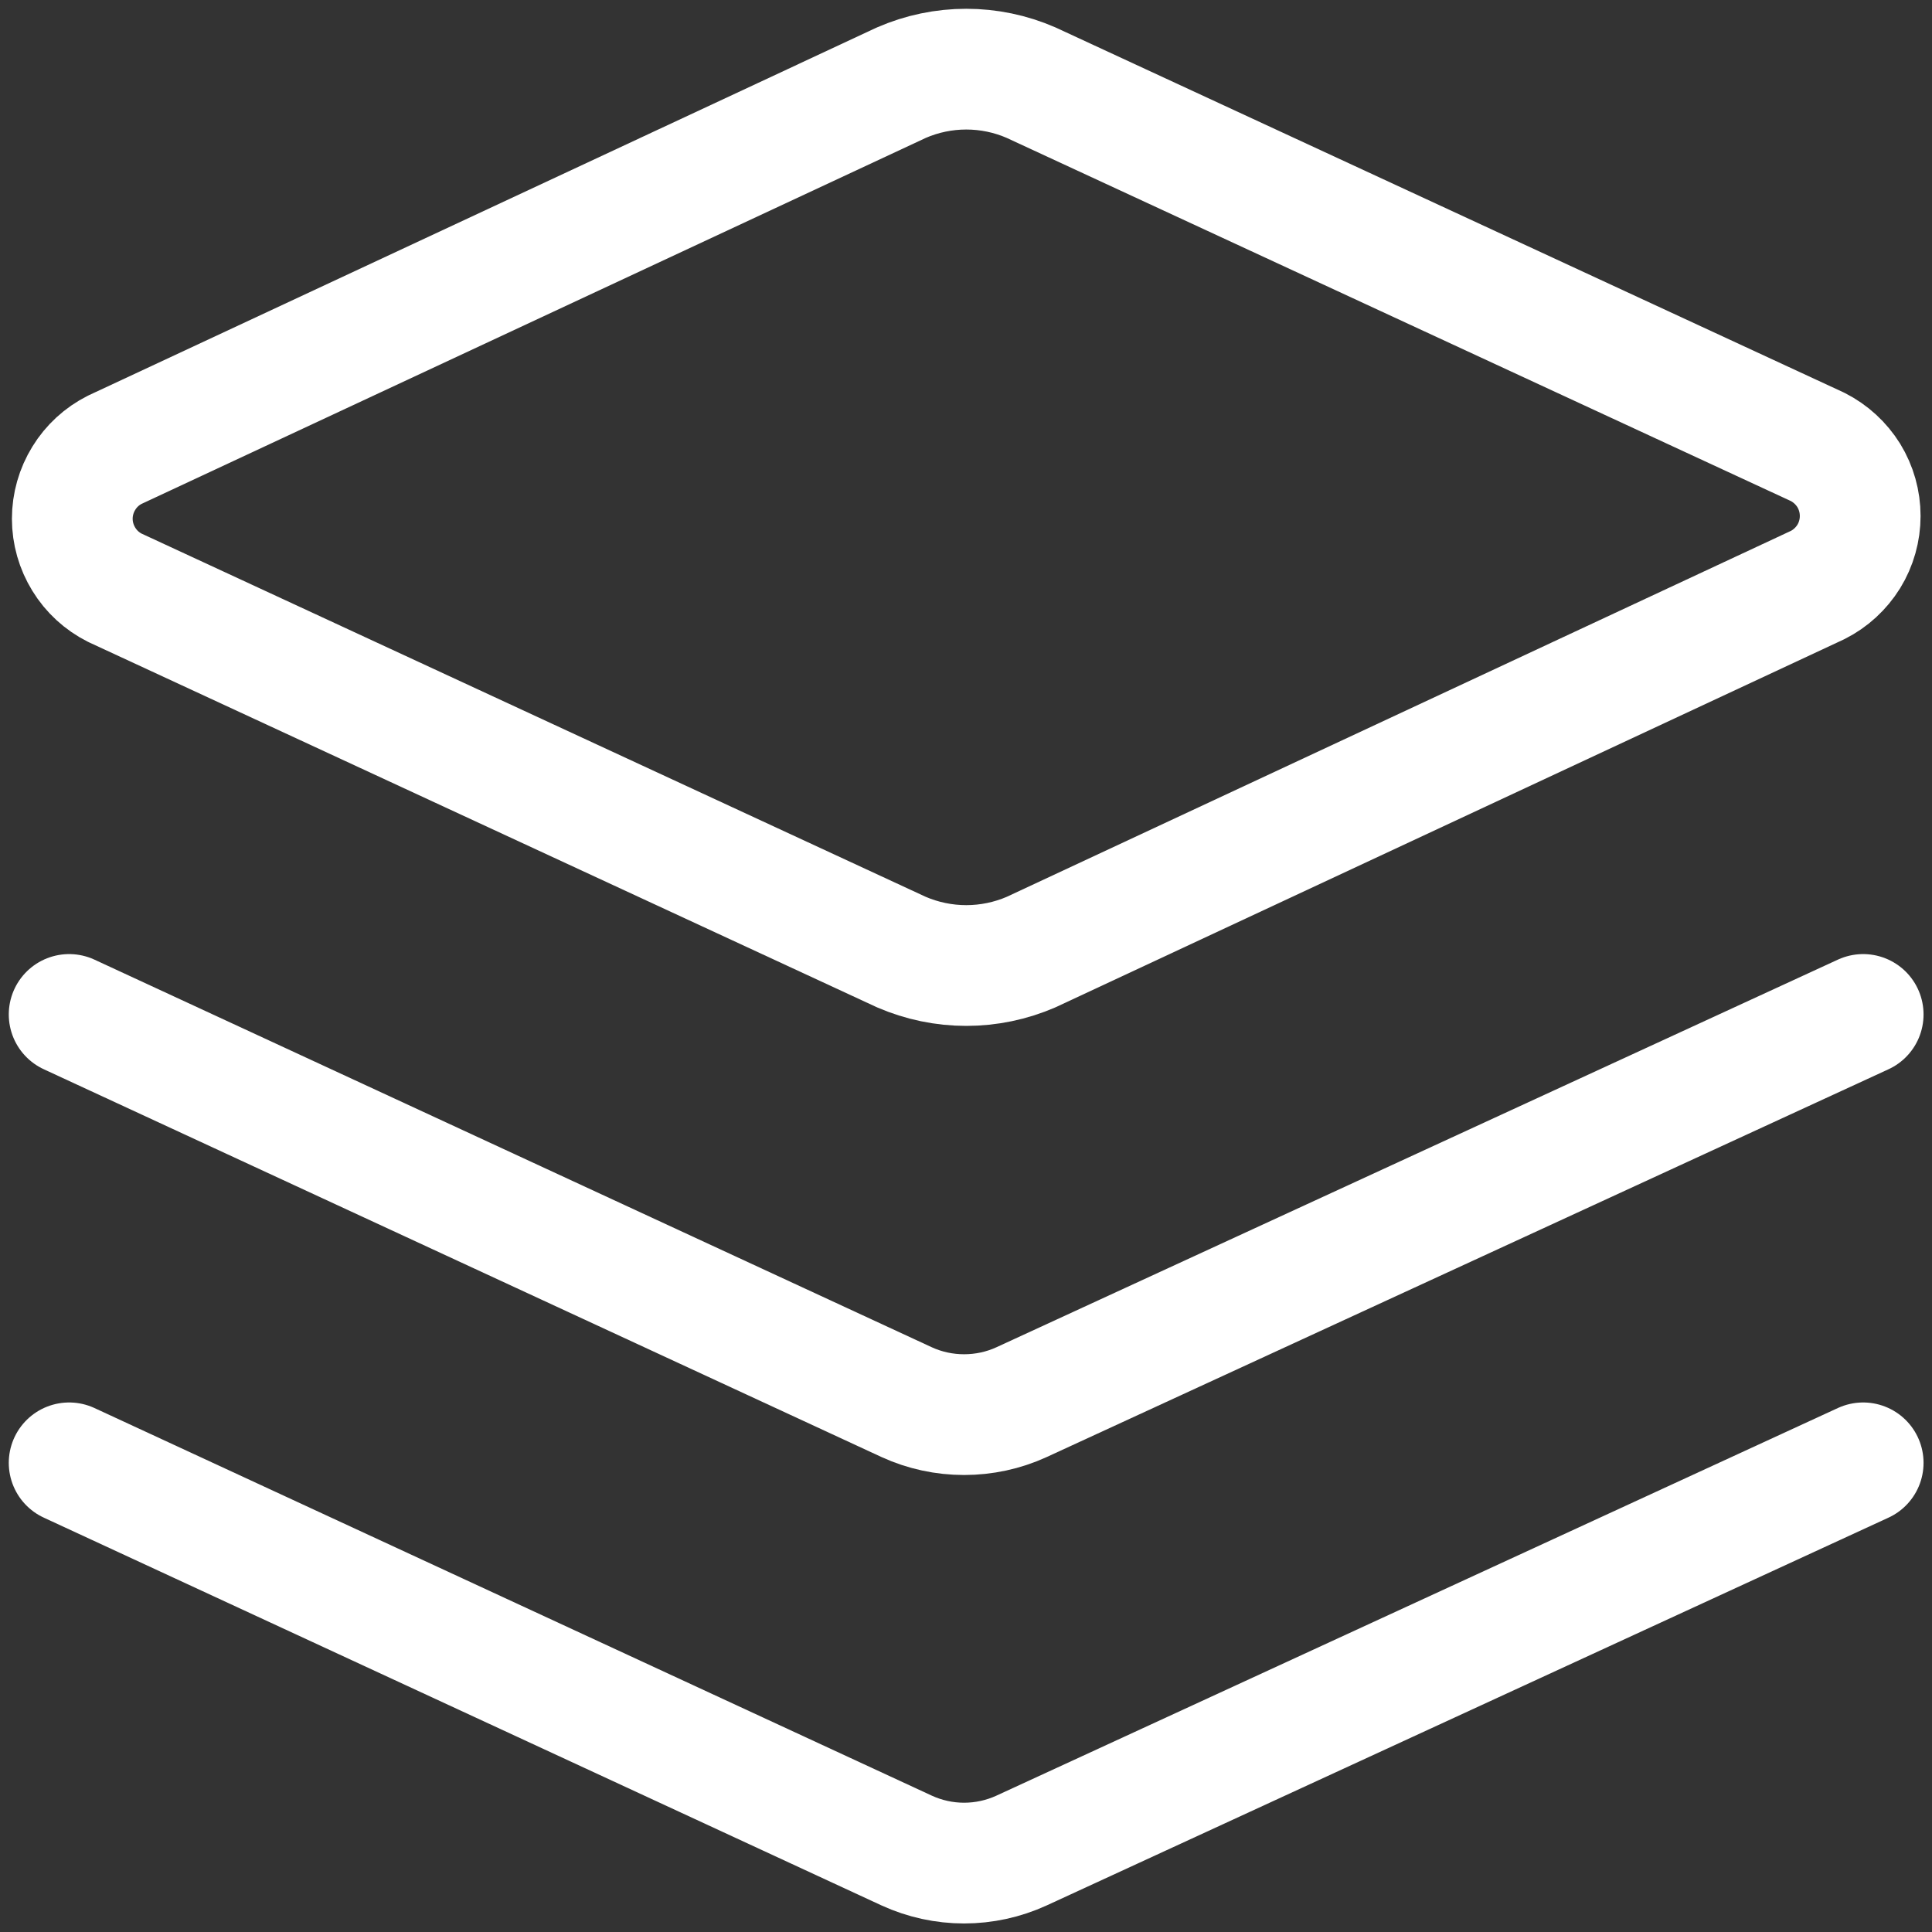
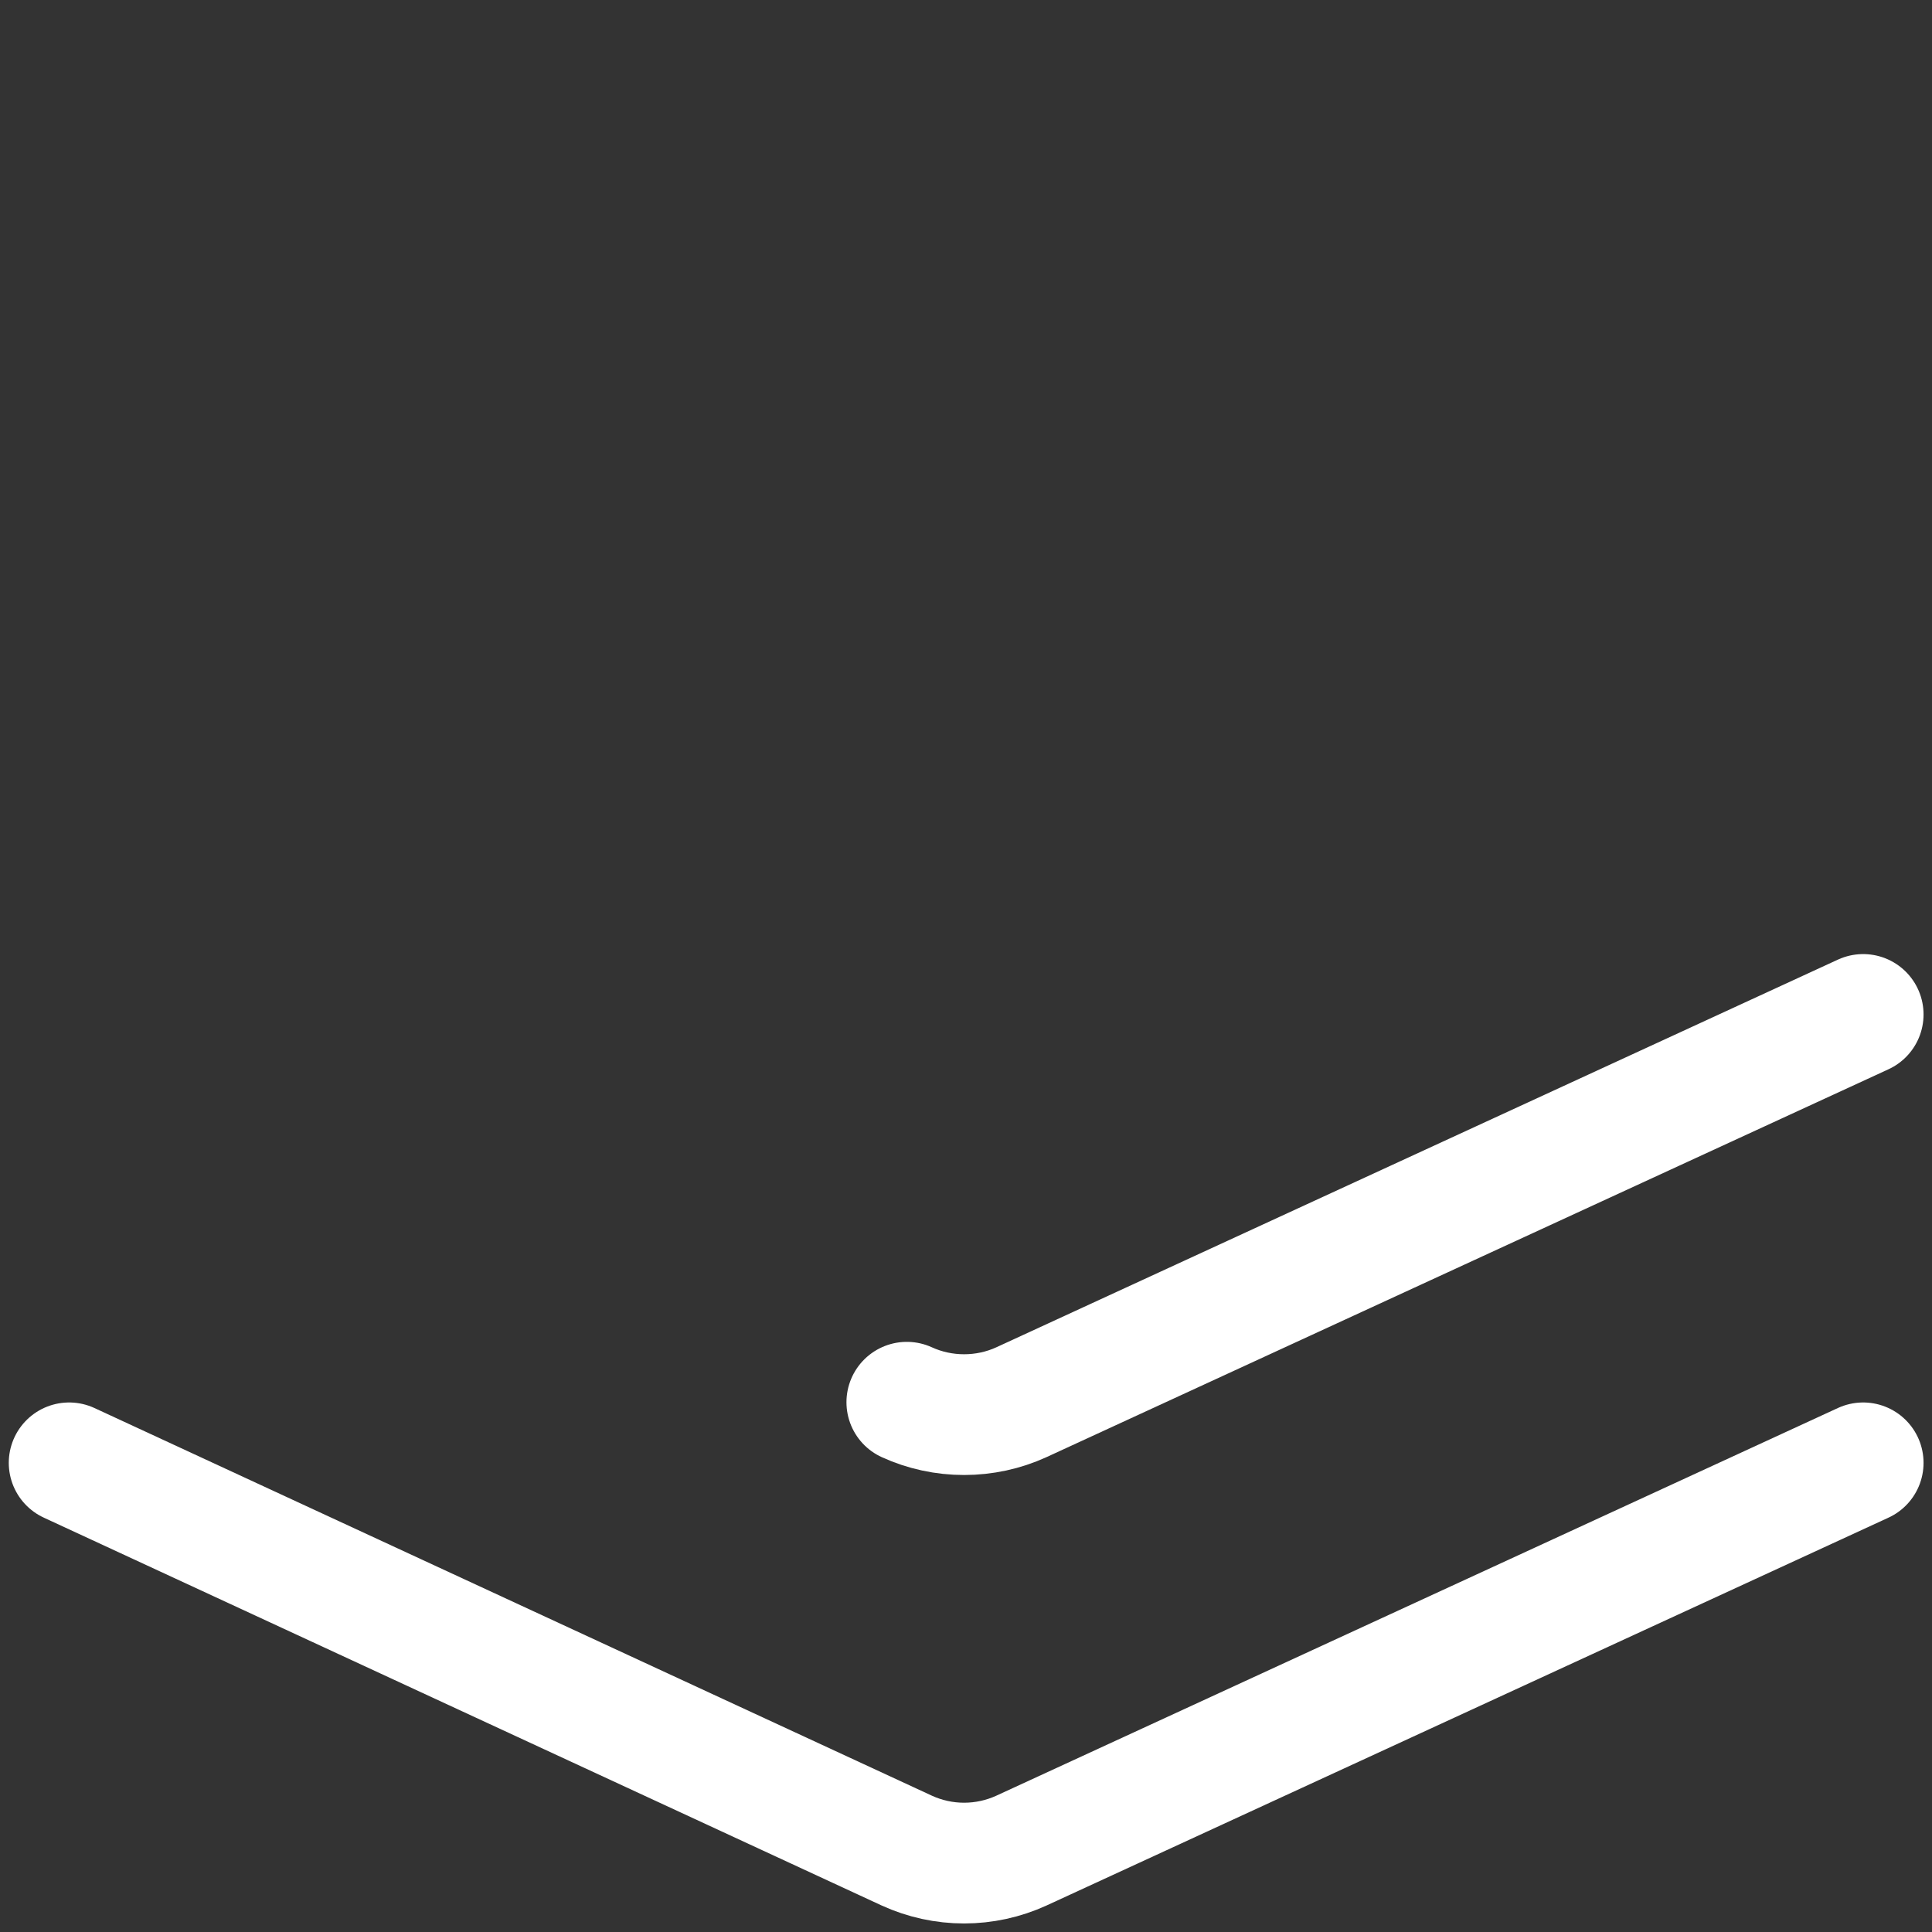
<svg xmlns="http://www.w3.org/2000/svg" width="24" height="24" viewBox="0 0 24 24" fill="none">
  <rect x="0" y="0" width="24" height="24" fill="#333333" stroke="none" />
  <g clip-path="url(#clip0_443_1536)">
-     <path d="M12.809 11.827C12.555 11.937 12.28 11.994 12.003 11.994C11.726 11.994 11.452 11.937 11.197 11.827L1.426 7.301C1.267 7.221 1.134 7.099 1.041 6.947C0.948 6.796 0.898 6.622 0.898 6.444C0.898 6.266 0.948 6.092 1.041 5.941C1.134 5.789 1.267 5.667 1.426 5.587L11.197 1.027C11.452 0.916 11.726 0.859 12.003 0.859C12.28 0.859 12.555 0.916 12.809 1.027L22.58 5.552C22.739 5.633 22.872 5.755 22.966 5.906C23.059 6.058 23.108 6.232 23.108 6.41C23.108 6.587 23.059 6.762 22.966 6.913C22.872 7.064 22.739 7.187 22.58 7.267L12.809 11.827Z" stroke="white" stroke-width="1.5" stroke-linecap="round" stroke-linejoin="round" />
-     <path d="M23.145 12.602L12.688 17.419C12.465 17.521 12.222 17.573 11.976 17.573C11.731 17.573 11.488 17.521 11.265 17.419L0.859 12.602" stroke="white" stroke-width="1.5" stroke-linecap="round" stroke-linejoin="round" />
+     <path d="M23.145 12.602L12.688 17.419C12.465 17.521 12.222 17.573 11.976 17.573C11.731 17.573 11.488 17.521 11.265 17.419" stroke="white" stroke-width="1.5" stroke-linecap="round" stroke-linejoin="round" />
    <path d="M23.145 18.172L12.688 22.989C12.465 23.091 12.222 23.144 11.976 23.144C11.731 23.144 11.488 23.091 11.265 22.989L0.859 18.172" stroke="white" stroke-width="1.5" stroke-linecap="round" stroke-linejoin="round" />
  </g>
  <defs>
    <clipPath id="clip0_443_1536">
      <rect width="24" height="24" fill="white" />
    </clipPath>
  </defs>
</svg>